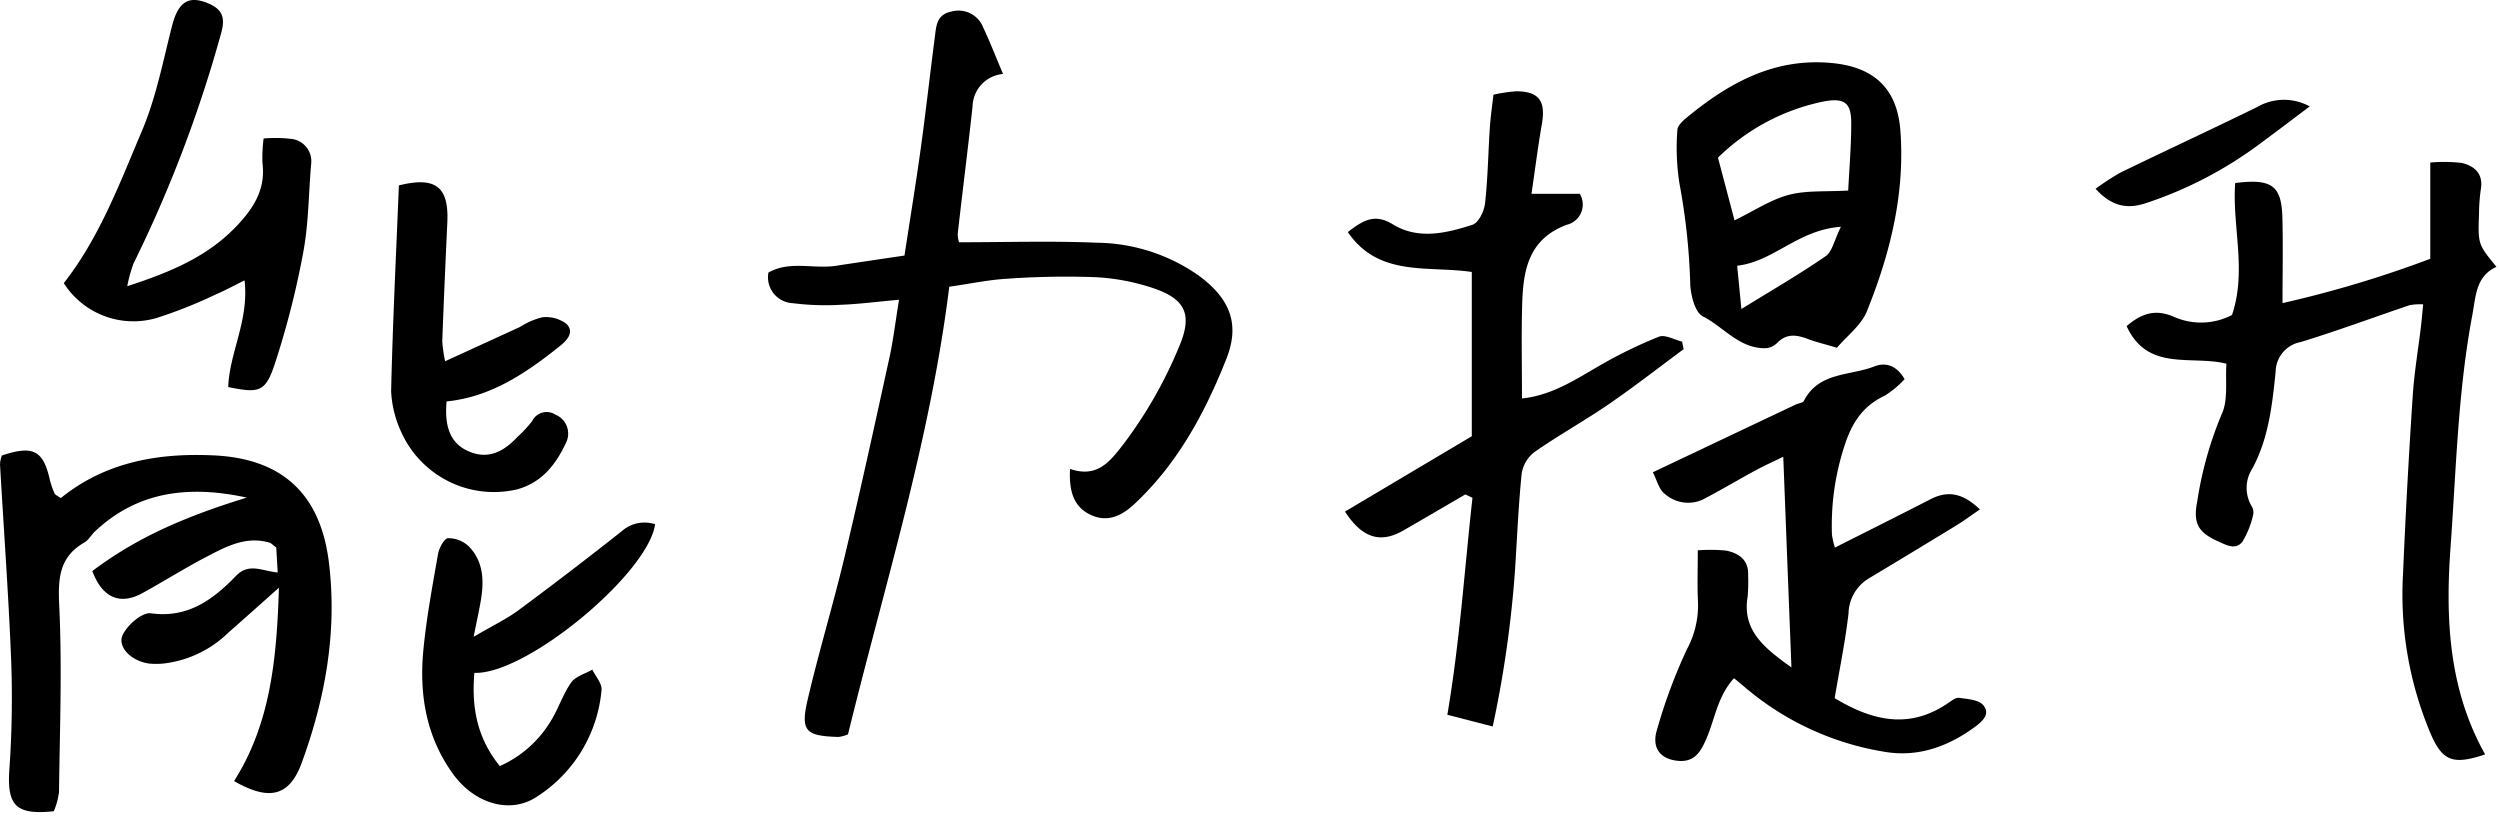
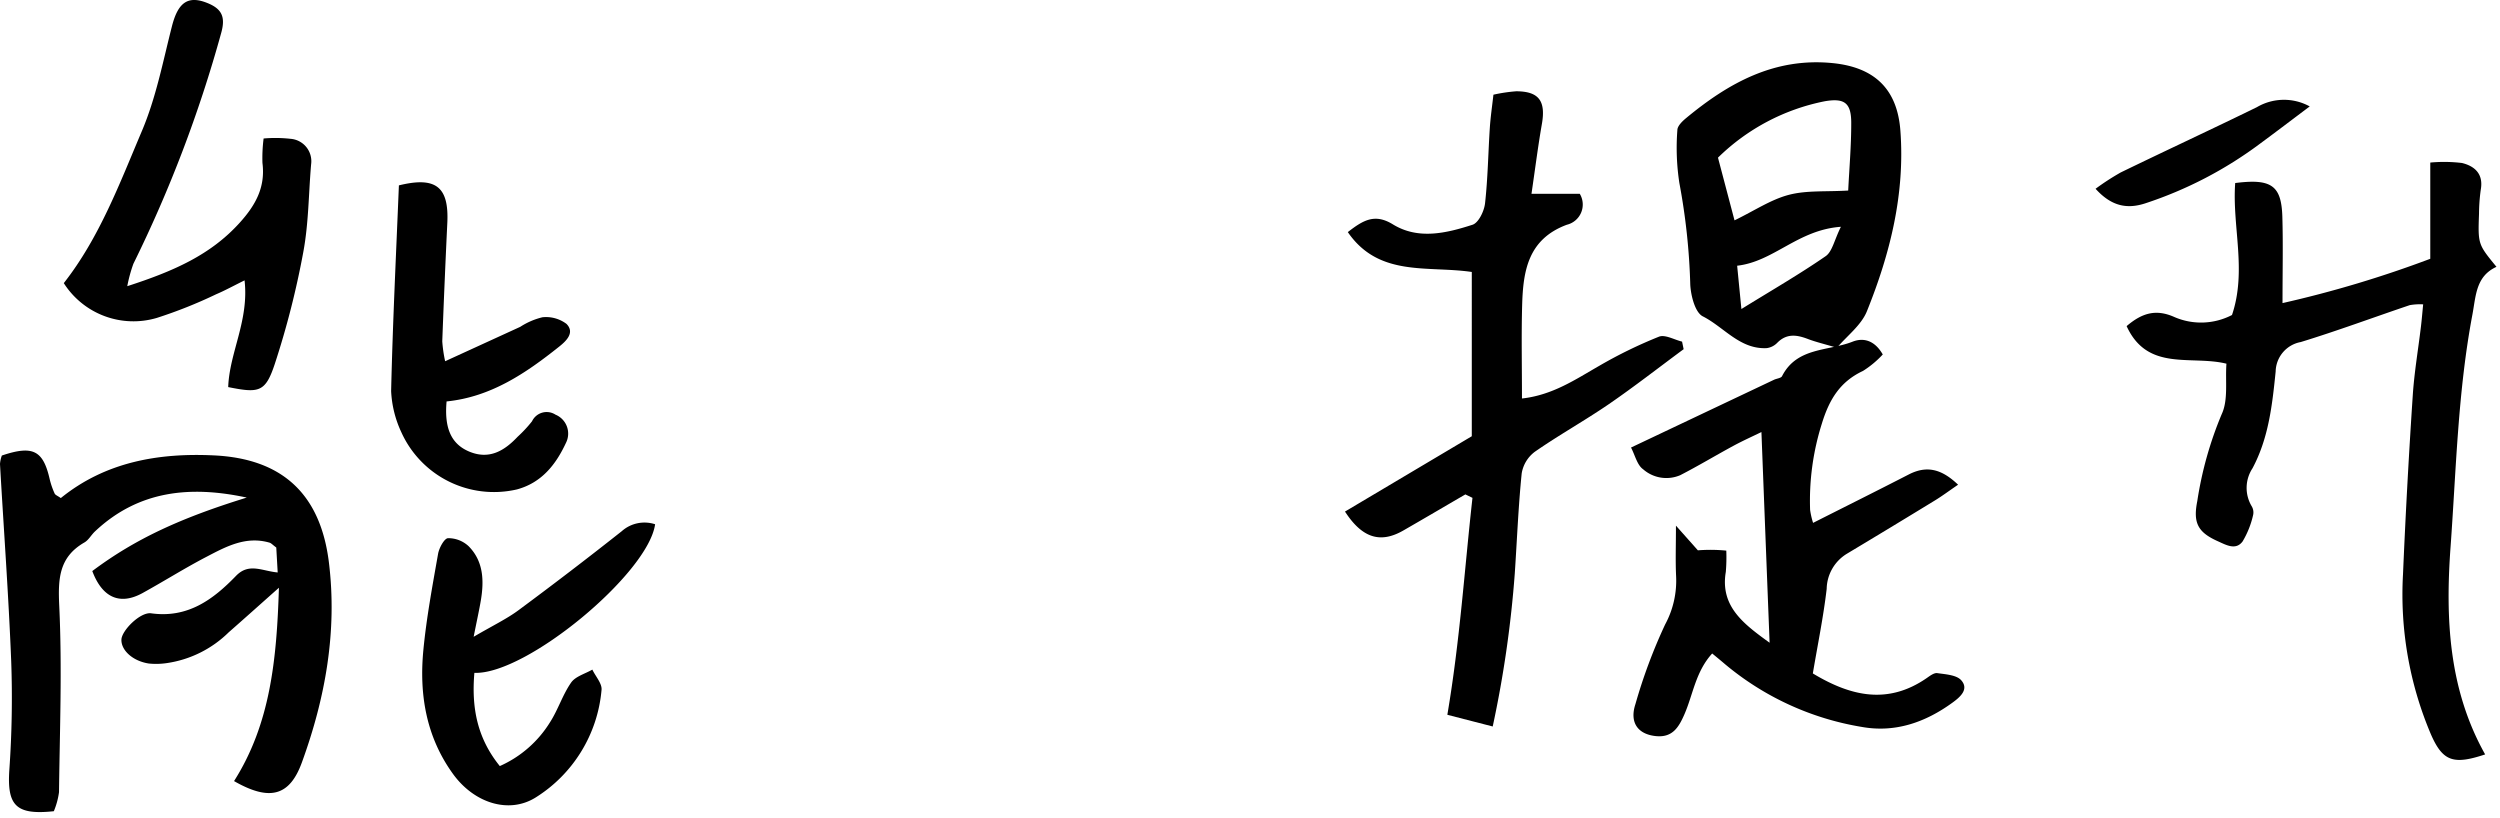
<svg xmlns="http://www.w3.org/2000/svg" id="Group_693" data-name="Group 693" width="278" height="91" viewBox="0 0 278 91">
  <defs>
    <clipPath id="clip-path">
      <rect id="Rectangle_668" data-name="Rectangle 668" width="277.607" height="90.304" fill="none" />
    </clipPath>
  </defs>
  <g id="Group_685" data-name="Group 685" clip-path="url(#clip-path)">
-     <path id="Path_871" data-name="Path 871" d="M371.995,37.148c-2.642.238-4.537.492-6.44.557a29.122,29.122,0,0,1-5.377-.176,2.884,2.884,0,0,1-2.7-3.405c2.37-1.351,5.029-.371,7.522-.754,2.436-.374,4.875-.73,7.607-1.138.629-4.108,1.265-7.965,1.8-11.837.571-4.133,1.032-8.281,1.572-12.418.158-1.209.162-2.521,1.811-2.866a2.947,2.947,0,0,1,3.589,1.8c.749,1.578,1.377,3.214,2.188,5.13a3.708,3.708,0,0,0-3.388,3.608c-.515,4.712-1.112,9.416-1.647,14.126a2.918,2.918,0,0,0,.145.98c5.24,0,10.287-.163,15.318.051a20.049,20.049,0,0,1,11.426,3.722c3.379,2.526,4.513,5.321,2.989,9.172-2.374,6-5.415,11.658-10.239,16.168-1.474,1.378-3.059,2.062-4.89,1.184-1.942-.931-2.378-2.742-2.265-5.093,3.007,1.023,4.388-.759,5.909-2.71a48.824,48.824,0,0,0,6.176-10.774c1.545-3.574.861-5.339-2.727-6.582a24.012,24.012,0,0,0-6.586-1.258,92.005,92.005,0,0,0-9.8.178c-2.01.115-4,.542-6.4.886-2.107,17.031-7.22,33.281-11.261,49.777a4.09,4.09,0,0,1-1.055.289c-3.692-.11-4.251-.648-3.414-4.222,1.252-5.342,2.85-10.6,4.122-15.941,1.746-7.324,3.347-14.682,4.959-22.037.42-1.918.649-3.877,1.063-6.413" transform="translate(-272.03 -3.815)" />
    <path id="Path_872" data-name="Path 872" d="M27.447,214.885c-6.219-1.34-12.008-.832-16.89,3.767-.41.386-.7.951-1.164,1.219-2.876,1.654-2.945,4.089-2.8,7.143.322,6.861.054,13.752-.03,20.63a8.372,8.372,0,0,1-.576,2.116c-4.241.454-5.211-.65-4.947-4.605a114.413,114.413,0,0,0,.205-12.118C.955,225.736.418,218.445,0,211.149a3.475,3.475,0,0,1,.207-.941c3.451-1.162,4.59-.58,5.323,2.642a8.785,8.785,0,0,0,.546,1.58c.075.171.338.259.688.508,4.948-4.011,10.844-5.047,17.069-4.743,7.565.37,11.8,4.306,12.739,11.874.947,7.668-.384,15.072-3,22.261-1.367,3.763-3.59,4.344-7.545,2.08,4.01-6.327,4.743-13.407,4.99-21.5-2.285,2.03-3.93,3.506-5.592,4.963a12.328,12.328,0,0,1-6.852,3.413,8.15,8.15,0,0,1-2.008.053c-1.775-.262-3.1-1.46-3.062-2.661.028-1,2.087-3.095,3.31-2.924,4.062.565,6.887-1.529,9.432-4.163,1.444-1.494,2.907-.532,4.635-.38-.059-1.032-.114-1.991-.158-2.773-.4-.294-.556-.485-.752-.542-2.641-.77-4.867.457-7.056,1.6-2.4,1.253-4.692,2.7-7.065,4.007-2.526,1.387-4.477.505-5.585-2.448,4.822-3.617,9.91-5.924,17.178-8.171" transform="translate(-0.001 -159.553)" />
    <path id="Path_873" data-name="Path 873" d="M1001.628,77.7c4.032-.513,5.137.276,5.239,3.765.088,3.019.018,6.043.018,9.586a124.552,124.552,0,0,0,16.431-4.927v-10.7a16.609,16.609,0,0,1,3.52.047c1.407.341,2.4,1.207,2.1,2.936a20.025,20.025,0,0,0-.2,2.7c-.122,3.4-.115,3.4,1.94,5.911-2.3,1.061-2.277,3.2-2.678,5.329-1.615,8.567-1.805,17.256-2.432,25.9-.575,7.946-.193,15.788,3.851,22.991-3.518,1.172-4.714.791-6.035-2.245a39.747,39.747,0,0,1-3.1-17.763q.424-9.939,1.083-19.868c.167-2.578.607-5.138.914-7.708.09-.749.151-1.5.246-2.463a6.561,6.561,0,0,0-1.492.088c-4.045,1.365-8.05,2.857-12.13,4.106a3.4,3.4,0,0,0-2.781,3.276c-.377,3.692-.773,7.387-2.578,10.764a3.971,3.971,0,0,0-.1,4.194,1.339,1.339,0,0,1,.176.981,10.022,10.022,0,0,1-1.172,2.952c-.764,1.028-1.839.391-2.767-.024-2.247-1.006-2.748-2.071-2.273-4.464a40.725,40.725,0,0,1,2.711-9.651c.748-1.594.388-3.709.531-5.624-3.938-.97-8.767.919-11.1-4.178,1.709-1.46,3.261-1.934,5.334-1a7.459,7.459,0,0,0,6.382-.235c1.673-4.952,0-9.873.358-14.679" transform="translate(-753.069 -57.347)" />
    <path id="Path_874" data-name="Path 874" d="M642.334,42.853a17.858,17.858,0,0,1,2.535-.379c2.529.005,3.3,1.082,2.855,3.632-.437,2.509-.755,5.039-1.157,7.77h5.371a2.311,2.311,0,0,1-1.442,3.439c-4.341,1.615-4.864,5.179-4.968,8.987-.092,3.368-.019,6.742-.019,10.334,3.407-.377,5.961-2.126,8.634-3.657a51,51,0,0,1,6.6-3.217c.679-.267,1.7.341,2.569.548l.175.842c-2.762,2.04-5.472,4.157-8.3,6.1-2.7,1.849-5.567,3.444-8.25,5.309a3.763,3.763,0,0,0-1.457,2.393c-.376,3.7-.52,7.423-.77,11.136a124.543,124.543,0,0,1-2.454,17.017l-5.045-1.3c1.4-8.255,1.909-16.205,2.794-24.123l-.79-.384c-2.3,1.339-4.594,2.689-6.9,4.015-2.552,1.466-4.572.846-6.486-2.106l14.1-8.377V62.566c-4.926-.724-10.328.6-13.786-4.433,1.714-1.332,3-2.1,5.018-.857,2.819,1.73,5.942.978,8.853.038.668-.216,1.293-1.517,1.389-2.38.312-2.785.349-5.6.532-8.4.079-1.205.258-2.4.4-3.68" transform="translate(-476.266 -32.323)" />
-     <path id="Path_875" data-name="Path 875" d="M774.1,190.3a17.923,17.923,0,0,1,3.16.032c1.417.3,2.505,1.041,2.428,2.748a19.506,19.506,0,0,1-.053,2.365c-.655,3.846,2,5.8,4.869,7.879-.3-7.652-.594-15.3-.909-23.429-1.027.5-2.082.974-3.1,1.523-1.981,1.072-3.914,2.238-5.916,3.268a3.916,3.916,0,0,1-4.144-.656c-.661-.465-.888-1.547-1.342-2.412,5.579-2.645,10.739-5.091,15.9-7.536.3-.142.778-.177.894-.4,1.654-3.246,5.138-2.768,7.838-3.834,1.211-.478,2.456-.158,3.363,1.419a10.935,10.935,0,0,1-2.2,1.832c-2.539,1.189-3.738,3.153-4.557,5.806a28.47,28.47,0,0,0-1.323,9.649,8.933,8.933,0,0,0,.33,1.441c3.667-1.852,7.161-3.594,10.632-5.379,1.96-1.008,3.616-.664,5.492,1.134-1,.682-1.761,1.253-2.571,1.748q-4.889,2.991-9.806,5.937a4.669,4.669,0,0,0-2.234,3.895c-.363,3.116-1,6.2-1.54,9.407,4.166,2.514,8.3,3.519,12.646.528.365-.251.829-.615,1.193-.562.927.134,2.139.2,2.664.795.886,1-.127,1.868-.947,2.467-3.025,2.208-6.407,3.4-10.15,2.714a31.731,31.731,0,0,1-15.182-6.982c-.414-.353-.835-.7-1.415-1.178-1.843,2.015-2.125,4.556-3.087,6.761-.628,1.439-1.327,2.617-3.181,2.425-2-.207-2.939-1.5-2.271-3.549a59.088,59.088,0,0,1,3.3-8.852,10.233,10.233,0,0,0,1.224-5.422c-.078-1.672-.016-3.35-.016-5.578" transform="translate(-585.296 -129.103)" />
+     <path id="Path_875" data-name="Path 875" d="M774.1,190.3a17.923,17.923,0,0,1,3.16.032a19.506,19.506,0,0,1-.053,2.365c-.655,3.846,2,5.8,4.869,7.879-.3-7.652-.594-15.3-.909-23.429-1.027.5-2.082.974-3.1,1.523-1.981,1.072-3.914,2.238-5.916,3.268a3.916,3.916,0,0,1-4.144-.656c-.661-.465-.888-1.547-1.342-2.412,5.579-2.645,10.739-5.091,15.9-7.536.3-.142.778-.177.894-.4,1.654-3.246,5.138-2.768,7.838-3.834,1.211-.478,2.456-.158,3.363,1.419a10.935,10.935,0,0,1-2.2,1.832c-2.539,1.189-3.738,3.153-4.557,5.806a28.47,28.47,0,0,0-1.323,9.649,8.933,8.933,0,0,0,.33,1.441c3.667-1.852,7.161-3.594,10.632-5.379,1.96-1.008,3.616-.664,5.492,1.134-1,.682-1.761,1.253-2.571,1.748q-4.889,2.991-9.806,5.937a4.669,4.669,0,0,0-2.234,3.895c-.363,3.116-1,6.2-1.54,9.407,4.166,2.514,8.3,3.519,12.646.528.365-.251.829-.615,1.193-.562.927.134,2.139.2,2.664.795.886,1-.127,1.868-.947,2.467-3.025,2.208-6.407,3.4-10.15,2.714a31.731,31.731,0,0,1-15.182-6.982c-.414-.353-.835-.7-1.415-1.178-1.843,2.015-2.125,4.556-3.087,6.761-.628,1.439-1.327,2.617-3.181,2.425-2-.207-2.939-1.5-2.271-3.549a59.088,59.088,0,0,1,3.3-8.852,10.233,10.233,0,0,0,1.224-5.422c-.078-1.672-.016-3.35-.016-5.578" transform="translate(-585.296 -129.103)" />
    <path id="Path_876" data-name="Path 876" d="M798.052,60.737c-1.495-.445-2.374-.648-3.208-.967-1.232-.472-2.367-.66-3.424.407a2,2,0,0,1-1.177.6c-2.986.15-4.751-2.34-7.109-3.533-.859-.435-1.327-2.287-1.394-3.524a71.518,71.518,0,0,0-1.212-11.3,25.819,25.819,0,0,1-.222-5.9c.009-.448.546-.97.96-1.313,4.719-3.909,9.821-6.76,16.281-6.127,4.664.457,7.209,2.868,7.557,7.5.528,7.022-1.132,13.68-3.724,20.1-.629,1.557-2.209,2.73-3.327,4.051M786.66,46.568c2.231-1.084,4.037-2.308,6.028-2.833,1.968-.519,4.122-.333,6.614-.482.119-2.44.344-4.992.338-7.544-.005-2.216-.765-2.759-2.952-2.383a23.468,23.468,0,0,0-11.867,6.27l1.839,6.973m.764,9.86c3.385-2.092,6.46-3.867,9.372-5.878.735-.508.95-1.769,1.694-3.267-4.8.344-7.464,3.87-11.537,4.329.158,1.615.295,3.012.472,4.815" transform="translate(-593.782 -22.065)" />
    <path id="Path_877" data-name="Path 877" d="M36.738,31.824c5.146-1.667,9.266-3.47,12.508-7.061,1.783-1.974,2.865-3.96,2.524-6.65A17.108,17.108,0,0,1,51.9,15.4a15.22,15.22,0,0,1,3,.037,2.5,2.5,0,0,1,2.282,2.841c-.281,3.255-.272,6.561-.87,9.755a95.766,95.766,0,0,1-3.167,12.43c-1.044,3.155-1.742,3.275-5.182,2.581.131-3.836,2.331-7.394,1.818-11.867-1.245.613-2.182,1.132-3.163,1.547a51.97,51.97,0,0,1-6.575,2.622,9.173,9.173,0,0,1-10.363-3.862c3.954-5.042,6.207-11.071,8.692-16.933,1.56-3.679,2.333-7.7,3.327-11.607C42.371.3,43.458-.531,45.609.321c1.693.671,2.081,1.6,1.55,3.43A145.171,145.171,0,0,1,37.42,29.329a16.046,16.046,0,0,0-.681,2.494" transform="translate(-22.586 0)" />
    <path id="Path_878" data-name="Path 878" d="M202.26,259.888c-.335,3.9.327,7.27,2.827,10.361a12.528,12.528,0,0,0,5.585-4.874c.9-1.4,1.4-3.056,2.348-4.412.483-.692,1.554-.974,2.358-1.441.361.762,1.11,1.572,1.021,2.277a15.717,15.717,0,0,1-7.333,11.948c-2.981,1.857-6.834.609-9.166-2.6-3.011-4.145-3.79-8.878-3.311-13.821.347-3.579,1.01-7.13,1.634-10.676.116-.659.687-1.714,1.1-1.741a3.3,3.3,0,0,1,2.3.895c1.654,1.675,1.724,3.831,1.356,6.019-.178,1.063-.418,2.116-.8,4.05,2.163-1.268,3.666-1.979,4.978-2.949q5.819-4.306,11.5-8.8a3.8,3.8,0,0,1,3.7-.765c-.764,5.479-14.32,16.742-20.091,16.525" transform="translate(-149.509 -185.062)" />
    <path id="Path_879" data-name="Path 879" d="M188,104.715l8.347-3.823a7.984,7.984,0,0,1,2.464-1.064,3.774,3.774,0,0,1,2.682.737c.94.961,0,1.875-.8,2.515-3.719,2.967-7.607,5.611-12.534,6.107-.268,2.946.5,4.724,2.5,5.569,2.23.94,3.915-.066,5.4-1.643a14.584,14.584,0,0,0,1.6-1.718,1.8,1.8,0,0,1,2.607-.739,2.28,2.28,0,0,1,1.166,3.14c-1.132,2.434-2.721,4.438-5.459,5.176a11.3,11.3,0,0,1-12.856-6.382,12.084,12.084,0,0,1-1.125-4.557c.177-7.644.557-15.283.863-22.872,4.125-1.014,5.576.168,5.385,4.159q-.314,6.589-.562,13.182a15.4,15.4,0,0,0,.319,2.213" transform="translate(-138.498 -64.547)" />
    <path id="Path_880" data-name="Path 880" d="M998.9,47.166c-2.056,1.543-3.774,2.853-5.514,4.134a44.519,44.519,0,0,1-12.8,6.653c-1.974.635-3.716.344-5.5-1.629a27.379,27.379,0,0,1,2.8-1.817c5.037-2.446,10.117-4.8,15.147-7.262a5.943,5.943,0,0,1,5.868-.078" transform="translate(-742.059 -35.332)" />
  </g>
</svg>